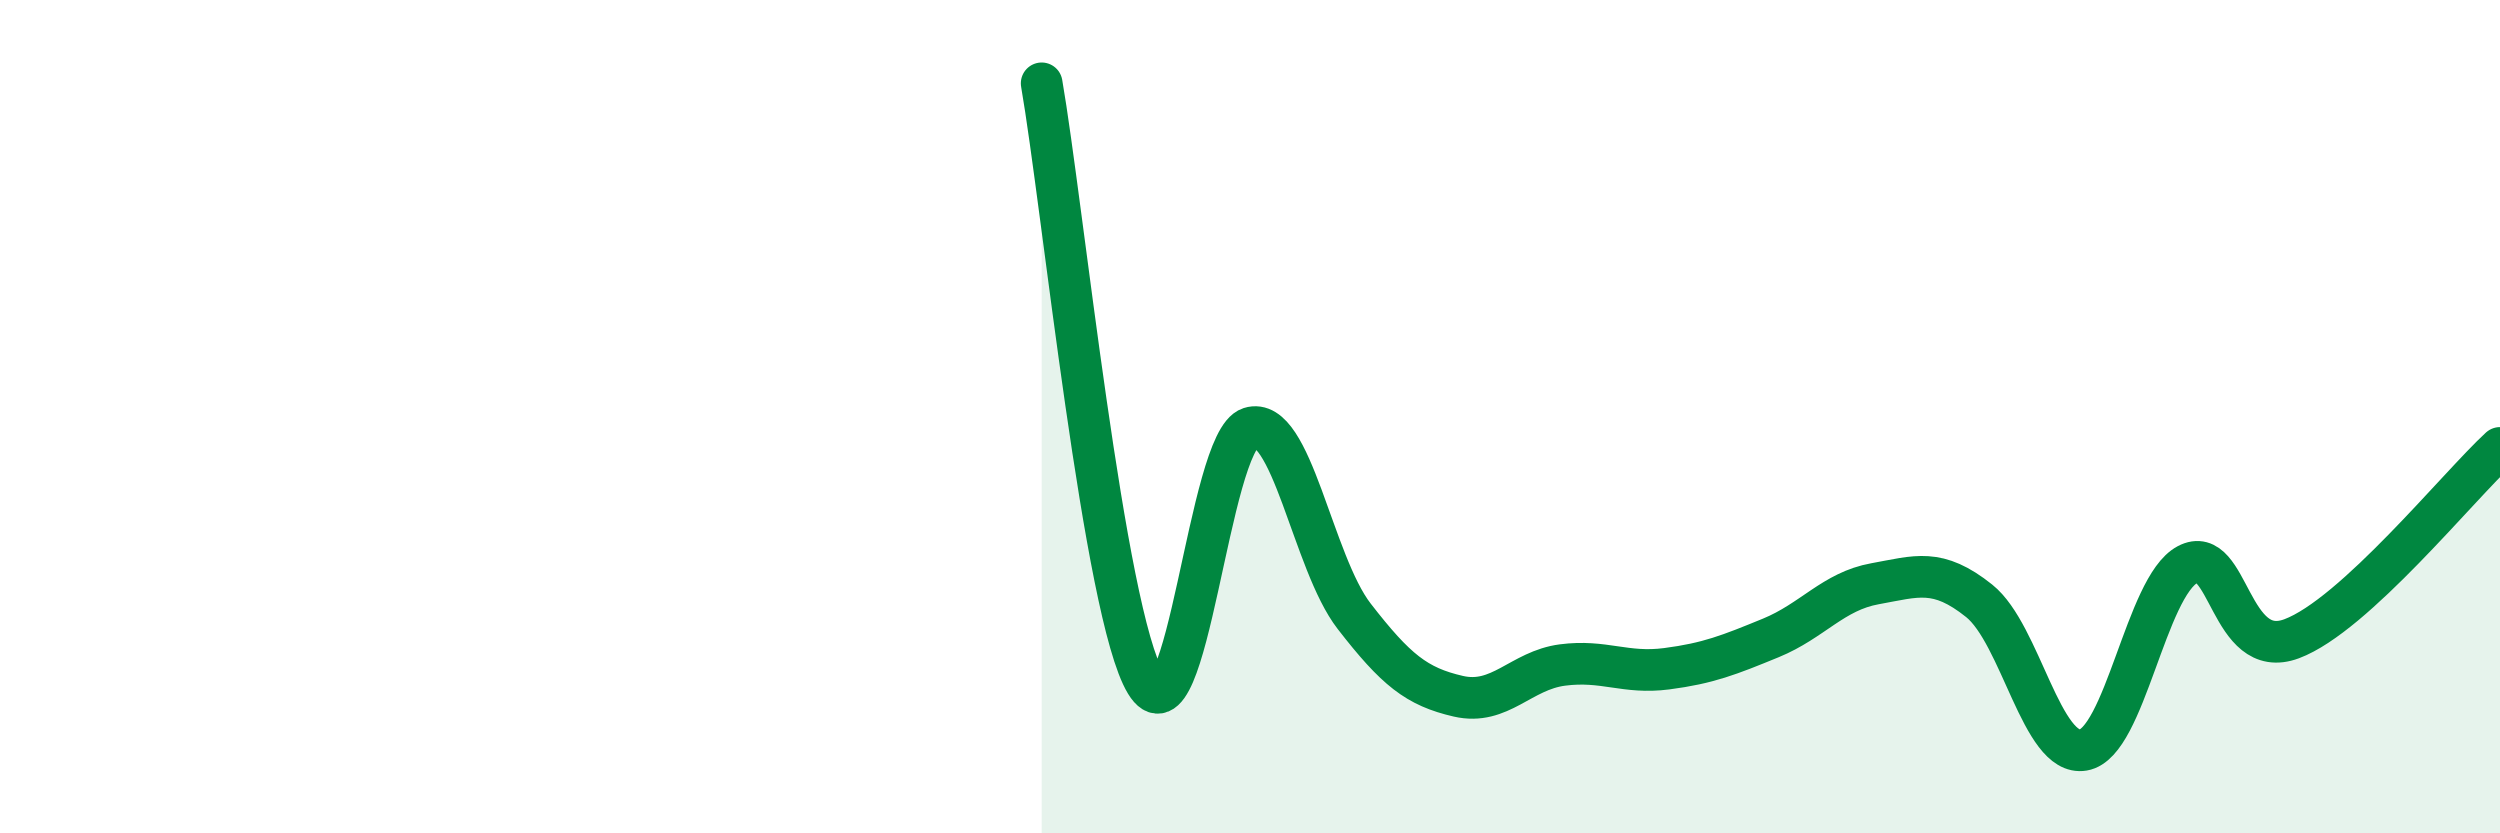
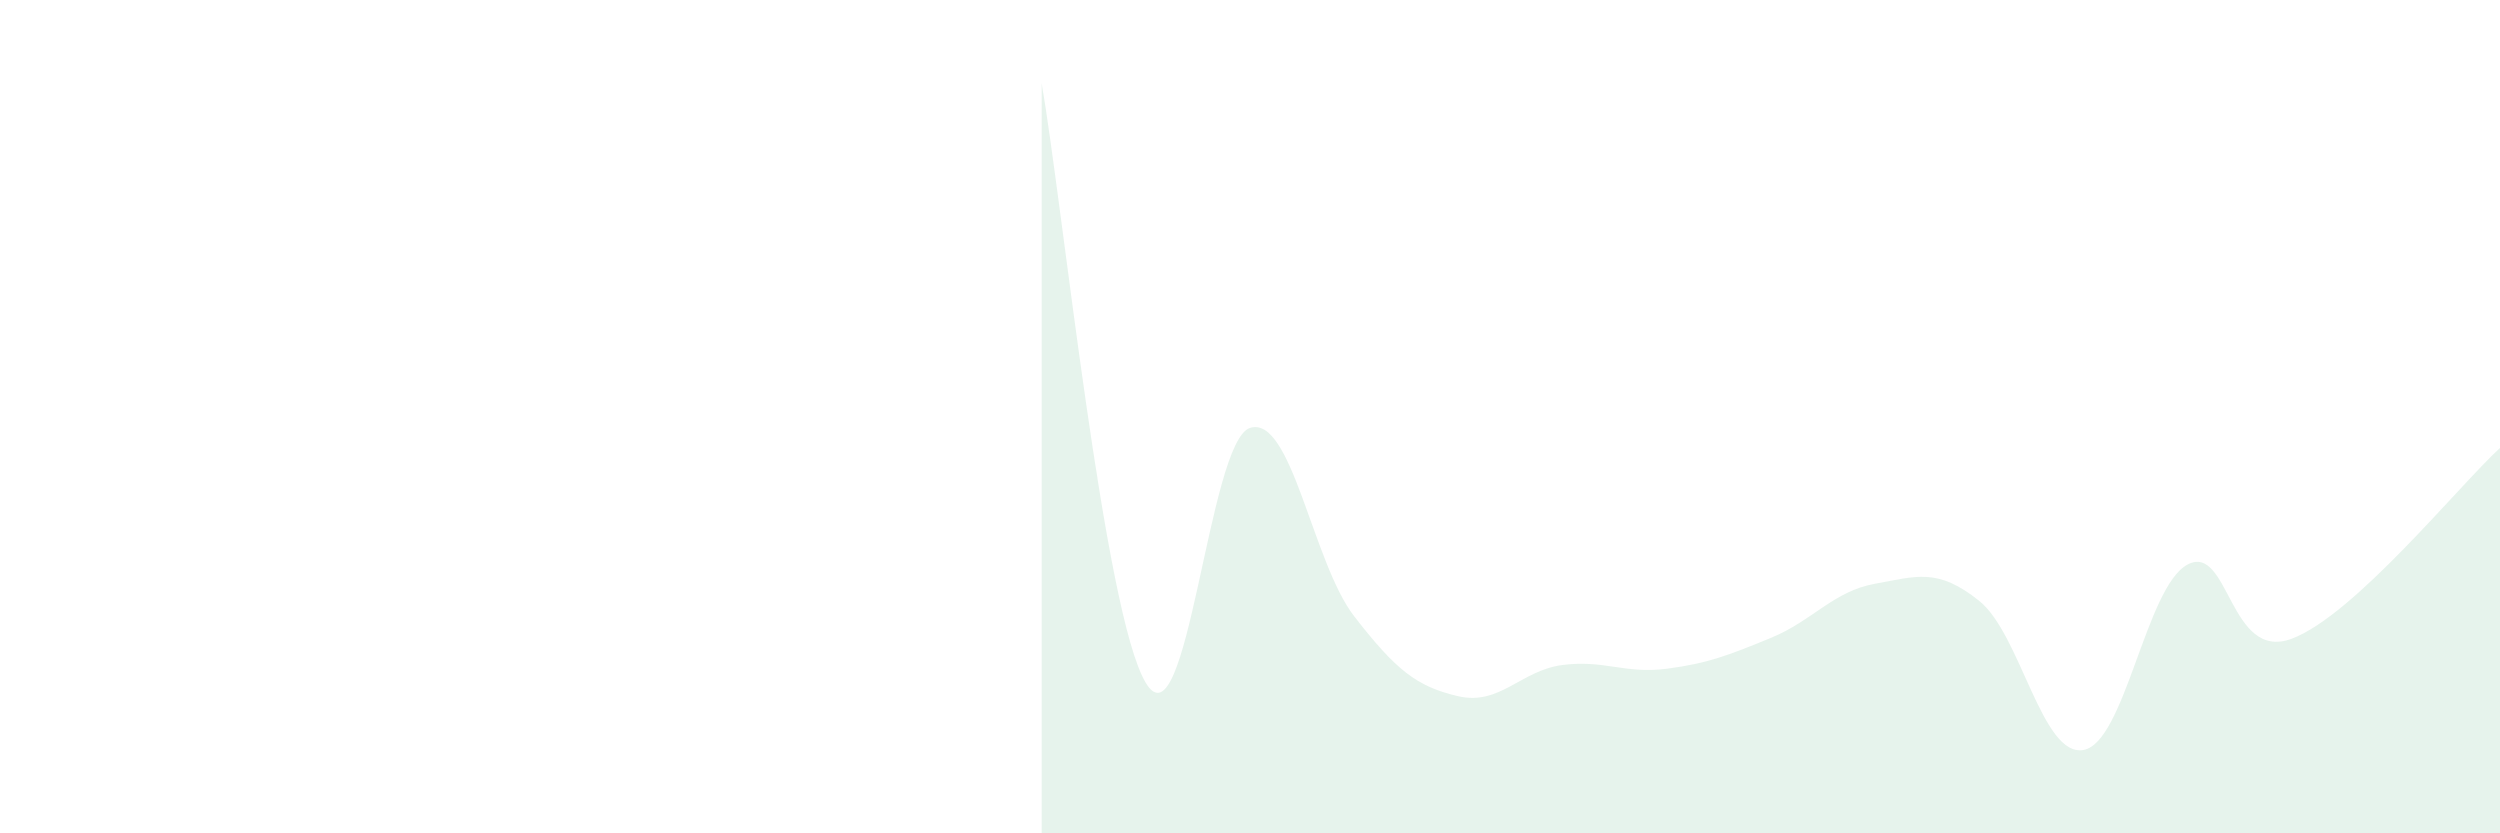
<svg xmlns="http://www.w3.org/2000/svg" width="60" height="20" viewBox="0 0 60 20">
  <path d="M 25,2 C 25.5,4.88 26.5,14.74 27.5,16.39 C 28.5,18.04 29,10.59 30,10.27 C 31,9.95 31.5,13.5 32.5,14.79 C 33.5,16.08 34,16.48 35,16.71 C 36,16.94 36.5,16.09 37.5,15.96 C 38.5,15.83 39,16.18 40,16.05 C 41,15.92 41.5,15.72 42.5,15.31 C 43.5,14.9 44,14.19 45,14.01 C 46,13.83 46.5,13.62 47.5,14.42 C 48.5,15.22 49,18.17 50,18 C 51,17.83 51.5,14.08 52.5,13.55 C 53.5,13.02 53.5,15.89 55,15.33 C 56.5,14.77 59,11.67 60,10.75L60 20L25 20Z" fill="#008740" opacity="0.1" stroke-linecap="round" stroke-linejoin="round" />
-   <path d="M 25,2 C 25.5,4.88 26.5,14.74 27.5,16.39 C 28.5,18.04 29,10.59 30,10.27 C 31,9.95 31.5,13.5 32.5,14.79 C 33.5,16.08 34,16.48 35,16.71 C 36,16.94 36.5,16.09 37.5,15.96 C 38.5,15.83 39,16.18 40,16.05 C 41,15.92 41.5,15.72 42.5,15.31 C 43.5,14.9 44,14.19 45,14.01 C 46,13.83 46.5,13.62 47.5,14.42 C 48.5,15.22 49,18.17 50,18 C 51,17.83 51.5,14.08 52.5,13.55 C 53.5,13.02 53.5,15.89 55,15.33 C 56.5,14.77 59,11.67 60,10.75" stroke="#008740" stroke-width="1" fill="none" stroke-linecap="round" stroke-linejoin="round" />
</svg>